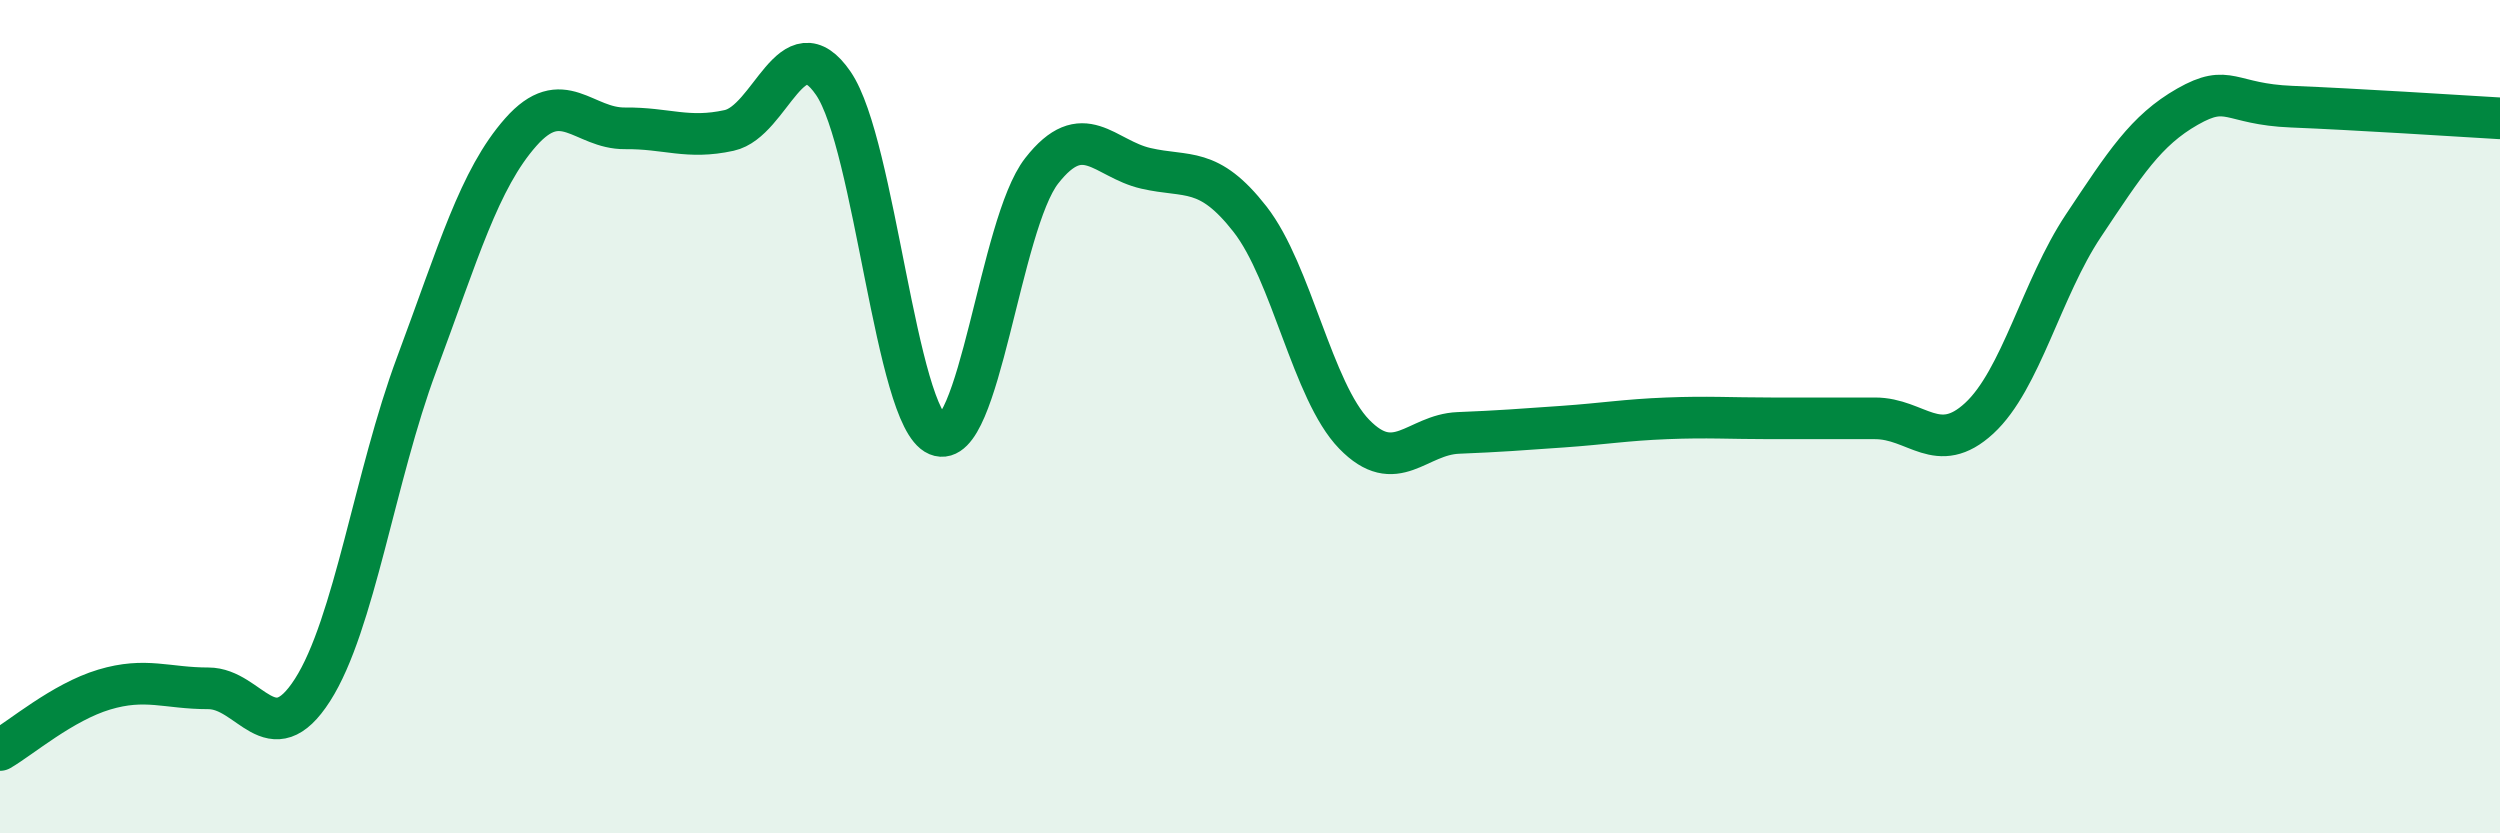
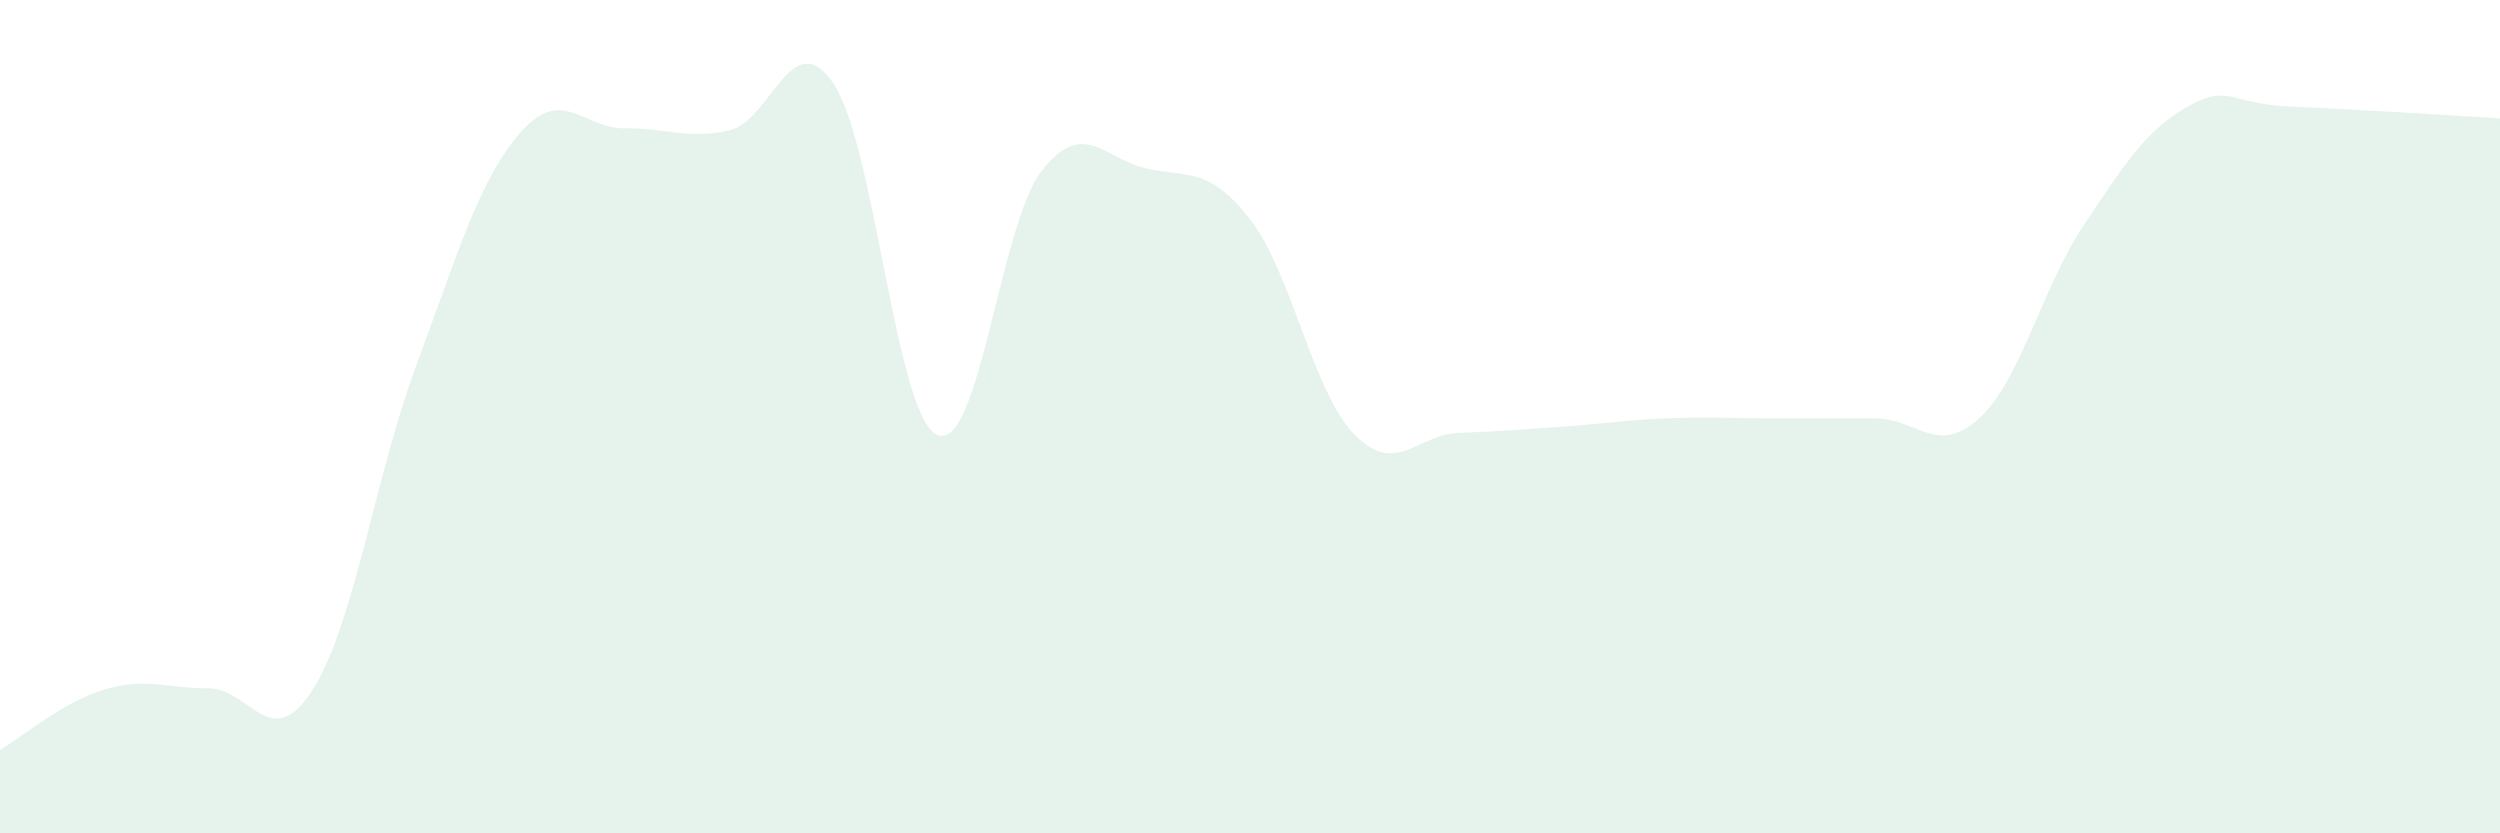
<svg xmlns="http://www.w3.org/2000/svg" width="60" height="20" viewBox="0 0 60 20">
  <path d="M 0,18 C 0.5,17.71 1.5,16.85 2.5,16.55 C 3.5,16.25 4,16.52 5,16.52 C 6,16.52 6.5,18.12 7.5,16.56 C 8.5,15 9,11.42 10,8.74 C 11,6.06 11.5,4.3 12.5,3.17 C 13.5,2.04 14,3.09 15,3.08 C 16,3.07 16.5,3.35 17.5,3.13 C 18.5,2.91 19,0.54 20,2 C 21,3.46 21.5,10.02 22.5,10.44 C 23.5,10.86 24,5.38 25,4.1 C 26,2.82 26.5,3.81 27.5,4.04 C 28.5,4.27 29,3.98 30,5.26 C 31,6.54 31.5,9.39 32.5,10.42 C 33.5,11.45 34,10.43 35,10.39 C 36,10.35 36.5,10.31 37.5,10.24 C 38.5,10.17 39,10.08 40,10.04 C 41,10 41.5,10.04 42.5,10.04 C 43.5,10.04 44,10.04 45,10.04 C 46,10.04 46.5,10.96 47.5,10.04 C 48.5,9.12 49,6.92 50,5.42 C 51,3.92 51.5,3.13 52.5,2.56 C 53.5,1.99 53.5,2.5 55,2.56 C 56.5,2.62 59,2.78 60,2.84L60 20L0 20Z" fill="#008740" opacity="0.1" stroke-linecap="round" stroke-linejoin="round" />
-   <path d="M 0,18 C 0.5,17.71 1.5,16.85 2.5,16.55 C 3.5,16.25 4,16.52 5,16.52 C 6,16.52 6.5,18.12 7.5,16.56 C 8.5,15 9,11.42 10,8.74 C 11,6.06 11.5,4.3 12.5,3.17 C 13.5,2.04 14,3.09 15,3.08 C 16,3.07 16.5,3.35 17.5,3.13 C 18.5,2.91 19,0.54 20,2 C 21,3.46 21.5,10.02 22.5,10.44 C 23.5,10.86 24,5.38 25,4.1 C 26,2.82 26.5,3.81 27.5,4.04 C 28.5,4.27 29,3.98 30,5.26 C 31,6.54 31.5,9.39 32.5,10.42 C 33.5,11.45 34,10.43 35,10.39 C 36,10.35 36.5,10.31 37.5,10.24 C 38.5,10.17 39,10.08 40,10.04 C 41,10 41.5,10.04 42.5,10.04 C 43.5,10.04 44,10.04 45,10.04 C 46,10.04 46.5,10.96 47.5,10.04 C 48.5,9.12 49,6.92 50,5.42 C 51,3.92 51.5,3.13 52.5,2.56 C 53.5,1.99 53.5,2.5 55,2.56 C 56.5,2.62 59,2.78 60,2.84" stroke="#008740" stroke-width="1" fill="none" stroke-linecap="round" stroke-linejoin="round" />
</svg>